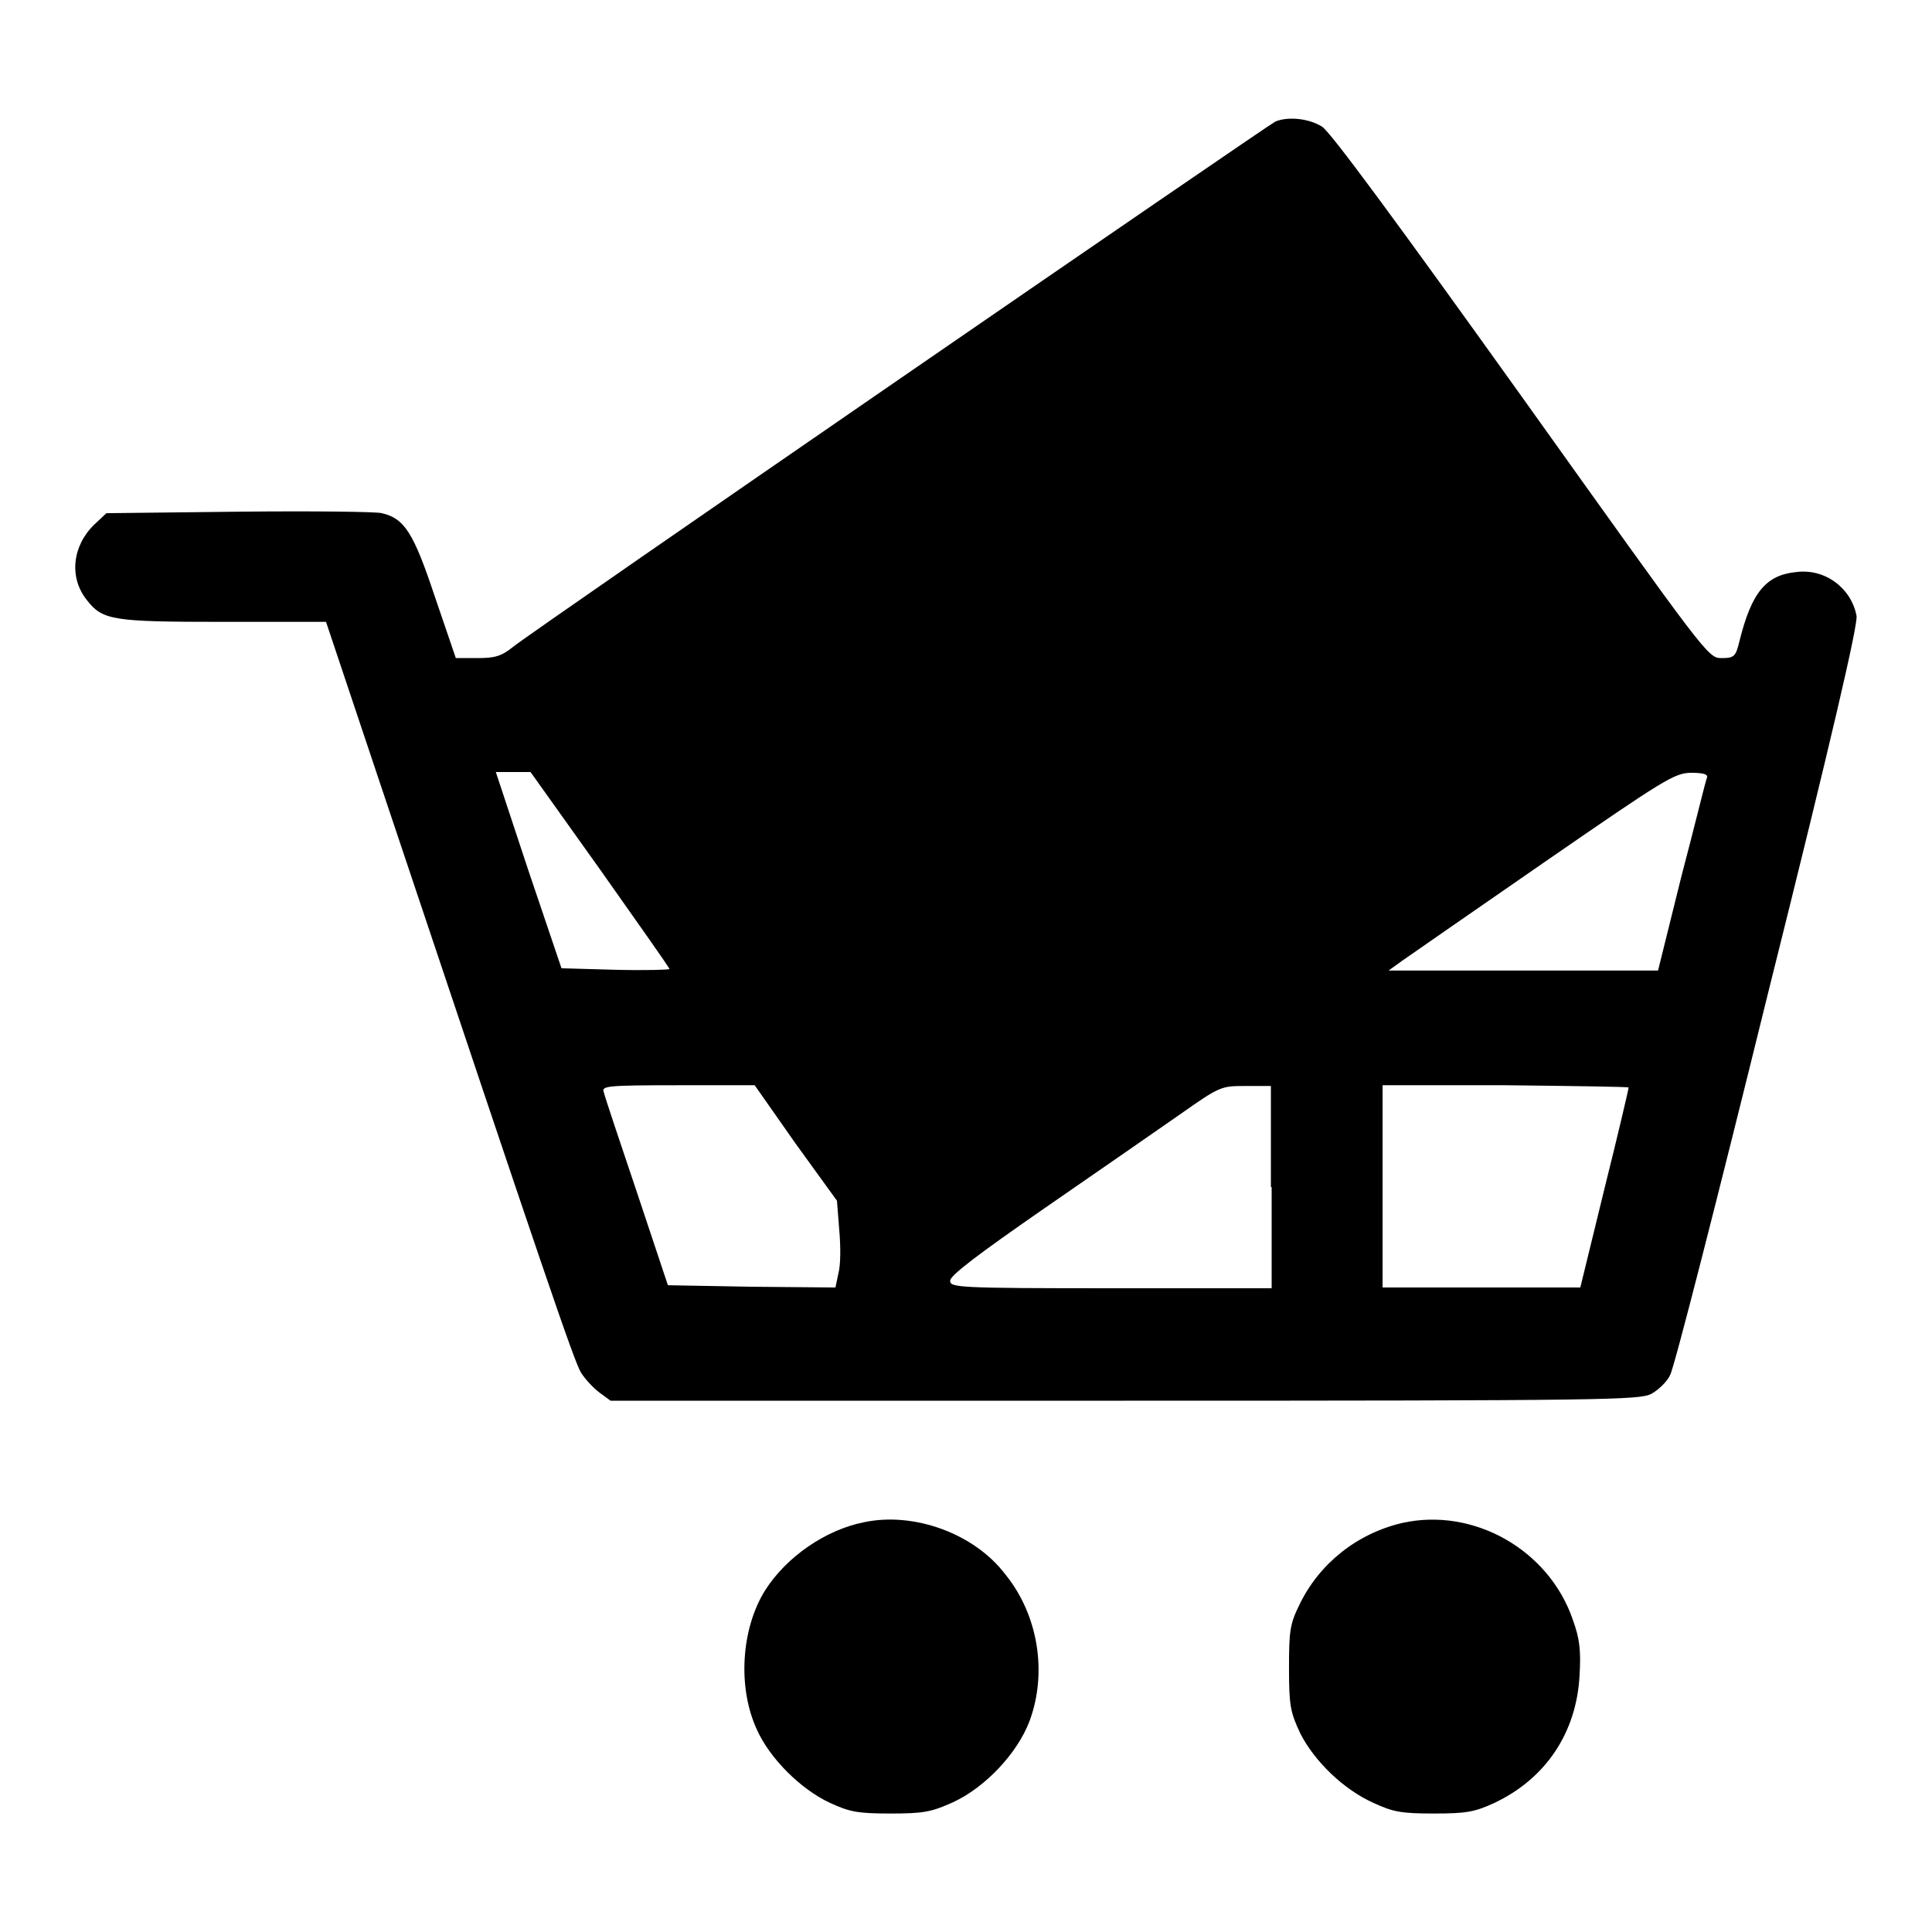
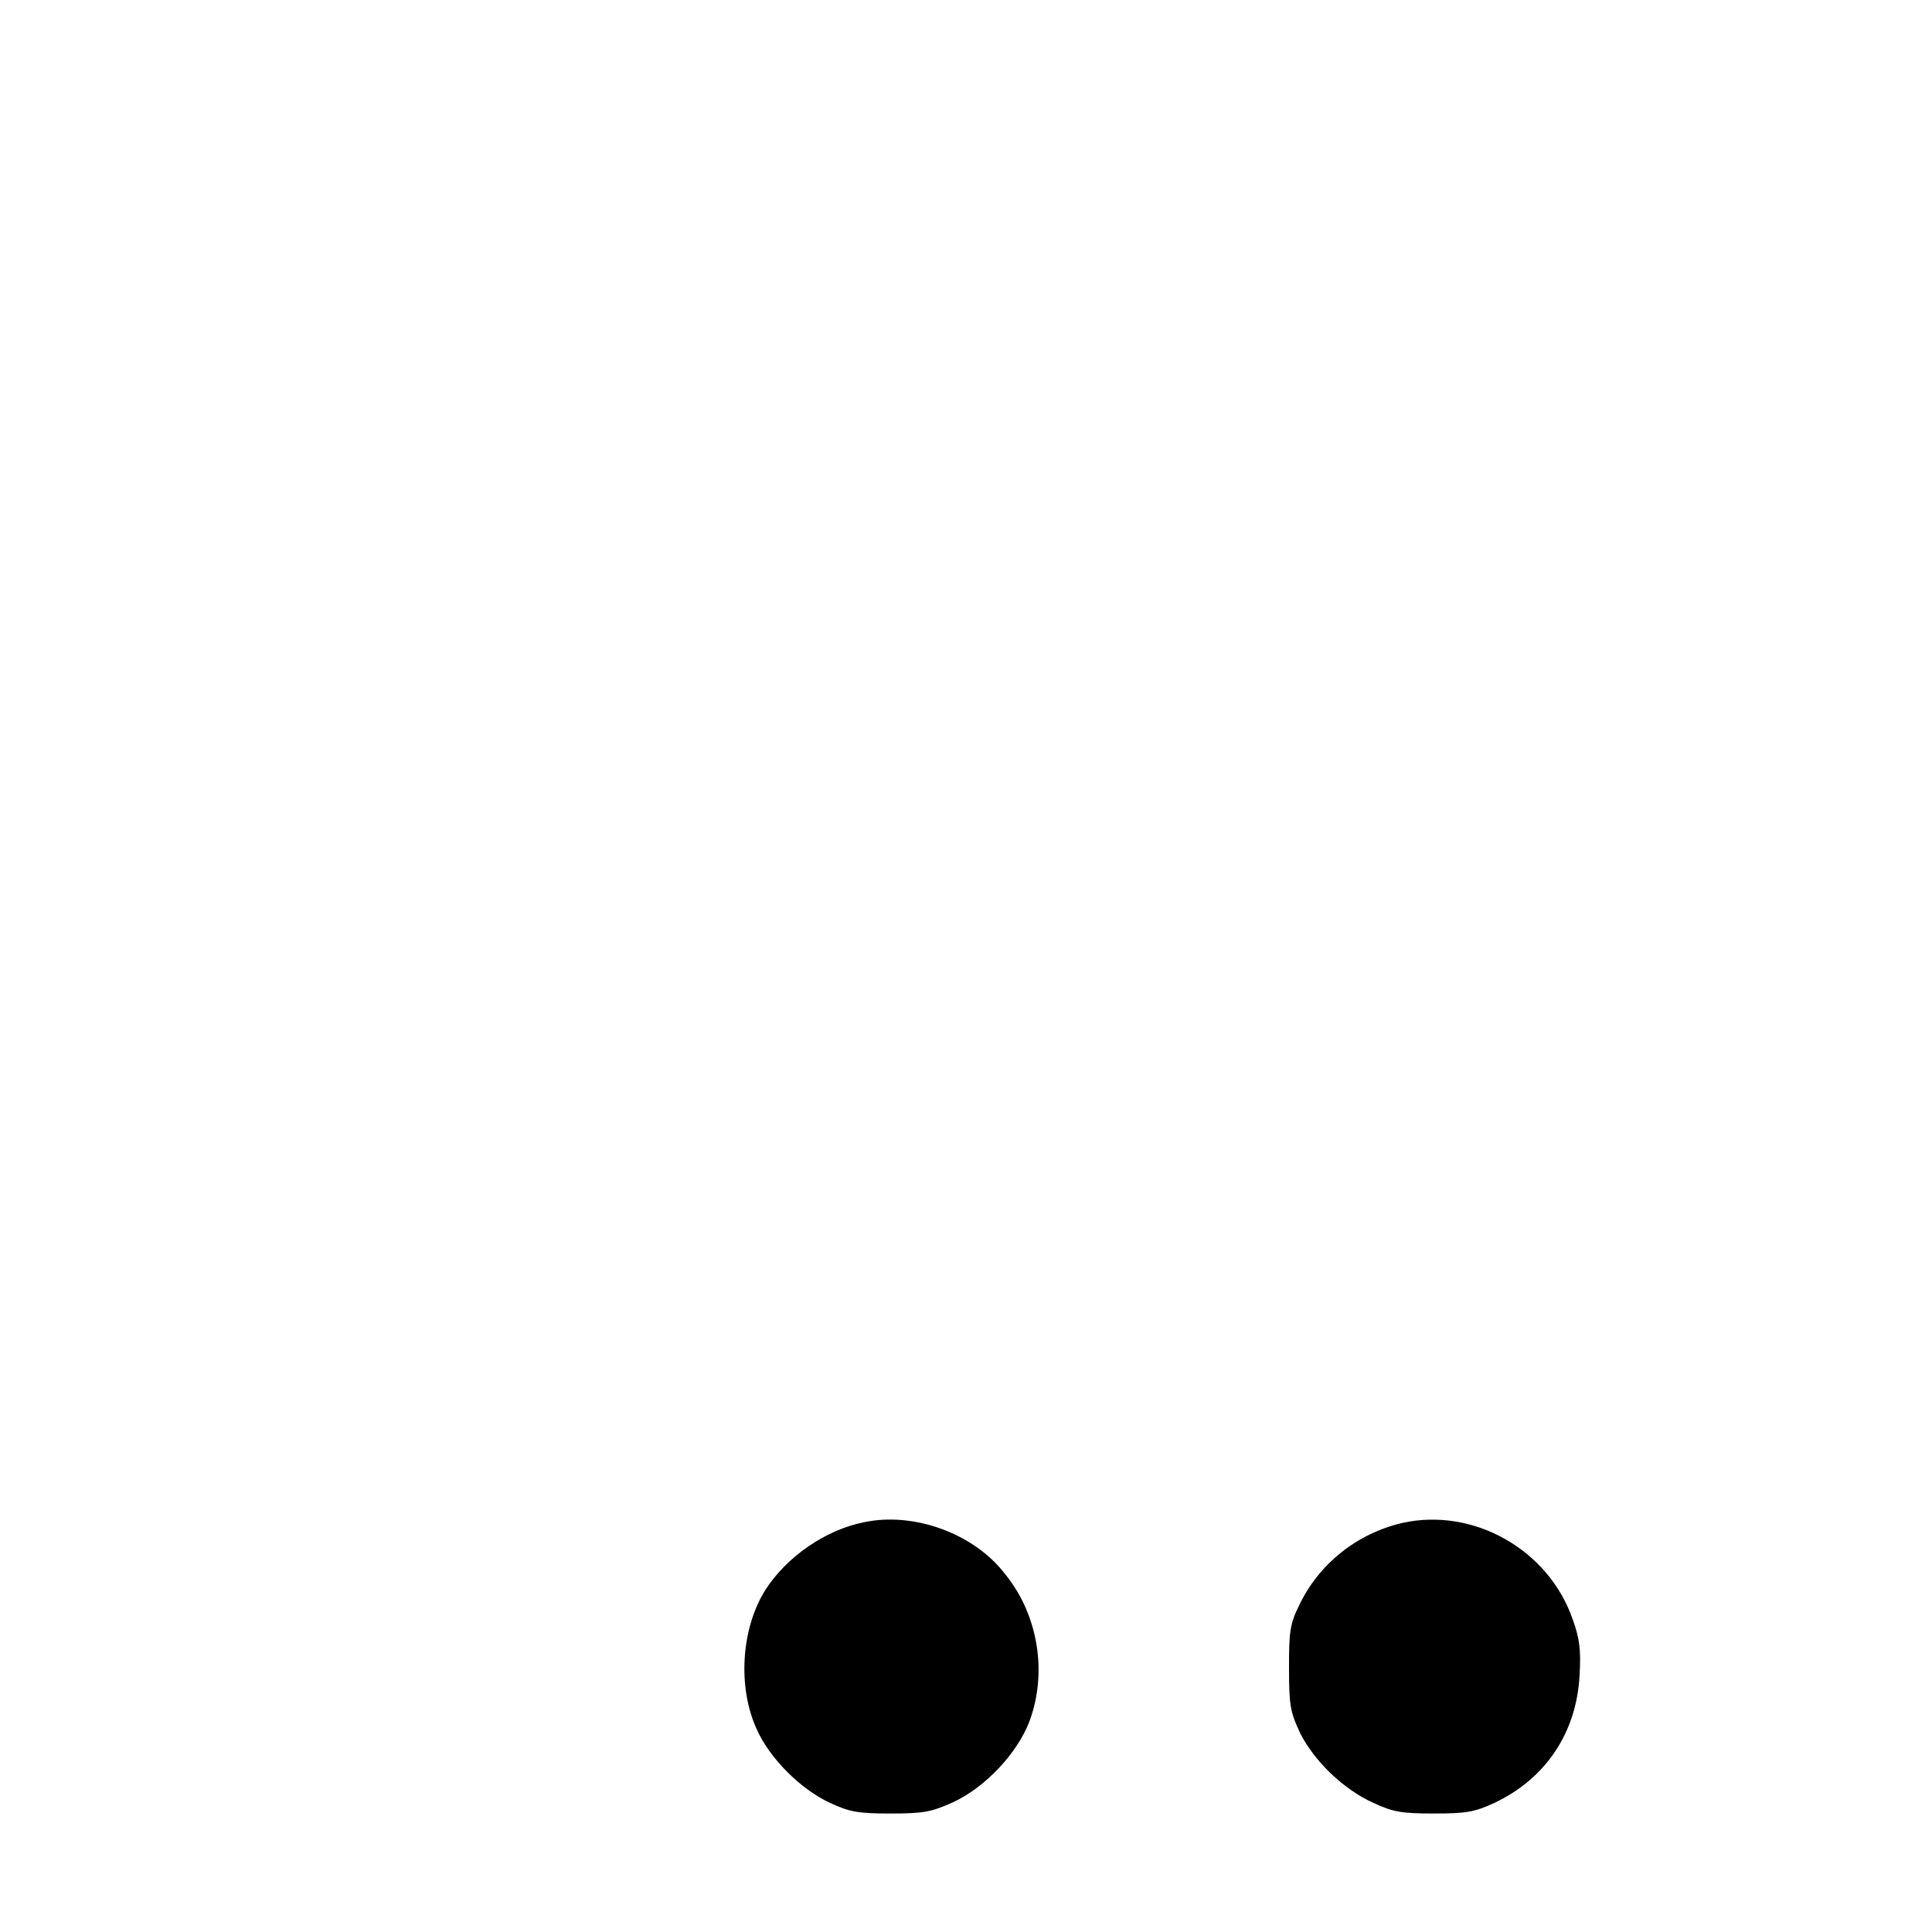
<svg xmlns="http://www.w3.org/2000/svg" version="1.1" x="0px" y="0px" viewBox="0 0 256 256" enable-background="new 0 0 256 256" xml:space="preserve">
  <g>
    <g>
      <g>
-         <path fill="#000000" d="M169,16.1c-0.9,0.4-98,67.2-101,69.6c-1.6,1.3-2.5,1.5-4.8,1.5h-2.8L57.6,79c-2.8-8.4-4-10.3-7-11c-0.6-0.2-9.1-0.3-18.9-0.2L14.1,68l-1.6,1.5c-2.9,2.8-3.4,7-1,10c2.1,2.7,3.4,2.9,18.1,2.9h13.6l7.7,23c21.2,63.3,25.2,75.1,26.1,76.5c0.5,0.8,1.6,2,2.4,2.6l1.5,1.1H149c64.1,0,68.2-0.1,69.8-0.9c0.9-0.5,2.1-1.6,2.5-2.5c0.5-0.8,6.3-23.5,12.9-50.3c8.7-34.8,12-49.2,11.8-50.3c-0.7-3.7-4.2-6.3-8-5.8c-4,0.4-5.9,2.7-7.5,9.1c-0.5,2.1-0.7,2.3-2.4,2.3c-1.8,0-2-0.4-26.5-34.7c-16.6-23.2-25.3-35-26.4-35.7C173.5,15.7,170.7,15.4,169,16.1z M79.5,115.2c5,7.1,9.2,13,9.2,13.2c0,0.1-3.2,0.2-7.2,0.1l-7.1-0.2l-4.4-13l-4.3-13h2.3h2.3L79.5,115.2z M226.2,103c-0.2,0.4-1.6,6.3-3.4,13.1l-3.1,12.5h-17.9H184l1.8-1.3c1-0.7,9.5-6.6,18.9-13.1c15.8-10.9,17.2-11.8,19.4-11.8C225.7,102.4,226.3,102.6,226.2,103z M105.4,151.5l5.5,7.6l0.3,3.8c0.2,2.2,0.2,4.7-0.1,5.8l-0.4,1.9l-11.1-0.1l-11.1-0.2l-4.1-12.3c-2.3-6.8-4.3-12.8-4.4-13.3c-0.3-0.8,0.4-0.9,9.9-0.9h10.1L105.4,151.5z M168.5,157.3v13.4h-21.3c-20.4,0-21.3-0.1-21.3-1c0-0.7,3.7-3.5,12.5-9.6c6.8-4.7,14.9-10.3,17.9-12.4c5.4-3.8,5.5-3.8,8.8-3.8h3.3V157.3z M215.8,144.1c0,0.2-1.4,6.2-3.2,13.4l-3.2,13.1h-13.1h-13.1v-13.4v-13.4h16.3C208.5,143.9,215.8,144,215.8,144.1z" />
        <path fill="#000000" d="M114.5,201.7c-5.1,1-10.3,4.6-13.1,9c-3.2,5.1-3.7,12.9-1.1,18.5c1.7,3.8,5.8,7.9,9.7,9.7c2.6,1.2,3.7,1.4,8,1.4c4.4,0,5.4-0.2,8.3-1.5c4.3-2,8.5-6.5,10.1-10.7c2.4-6.4,1.2-14.1-3.2-19.5C129.1,203.2,121.1,200.3,114.5,201.7z" />
        <path fill="#000000" d="M185.8,201.8c-6,1.4-11,5.4-13.6,10.8c-1.3,2.6-1.4,3.6-1.4,8.5c0,5,0.2,5.8,1.5,8.6c1.9,3.7,5.7,7.4,9.7,9.2c2.6,1.2,3.7,1.4,8,1.4c4.3,0,5.4-0.2,8-1.4c6.8-3.2,10.9-9.3,11.3-16.9c0.2-3.4,0-4.9-0.9-7.4C205.2,205.3,195.2,199.7,185.8,201.8z" />
      </g>
    </g>
  </g>
</svg>